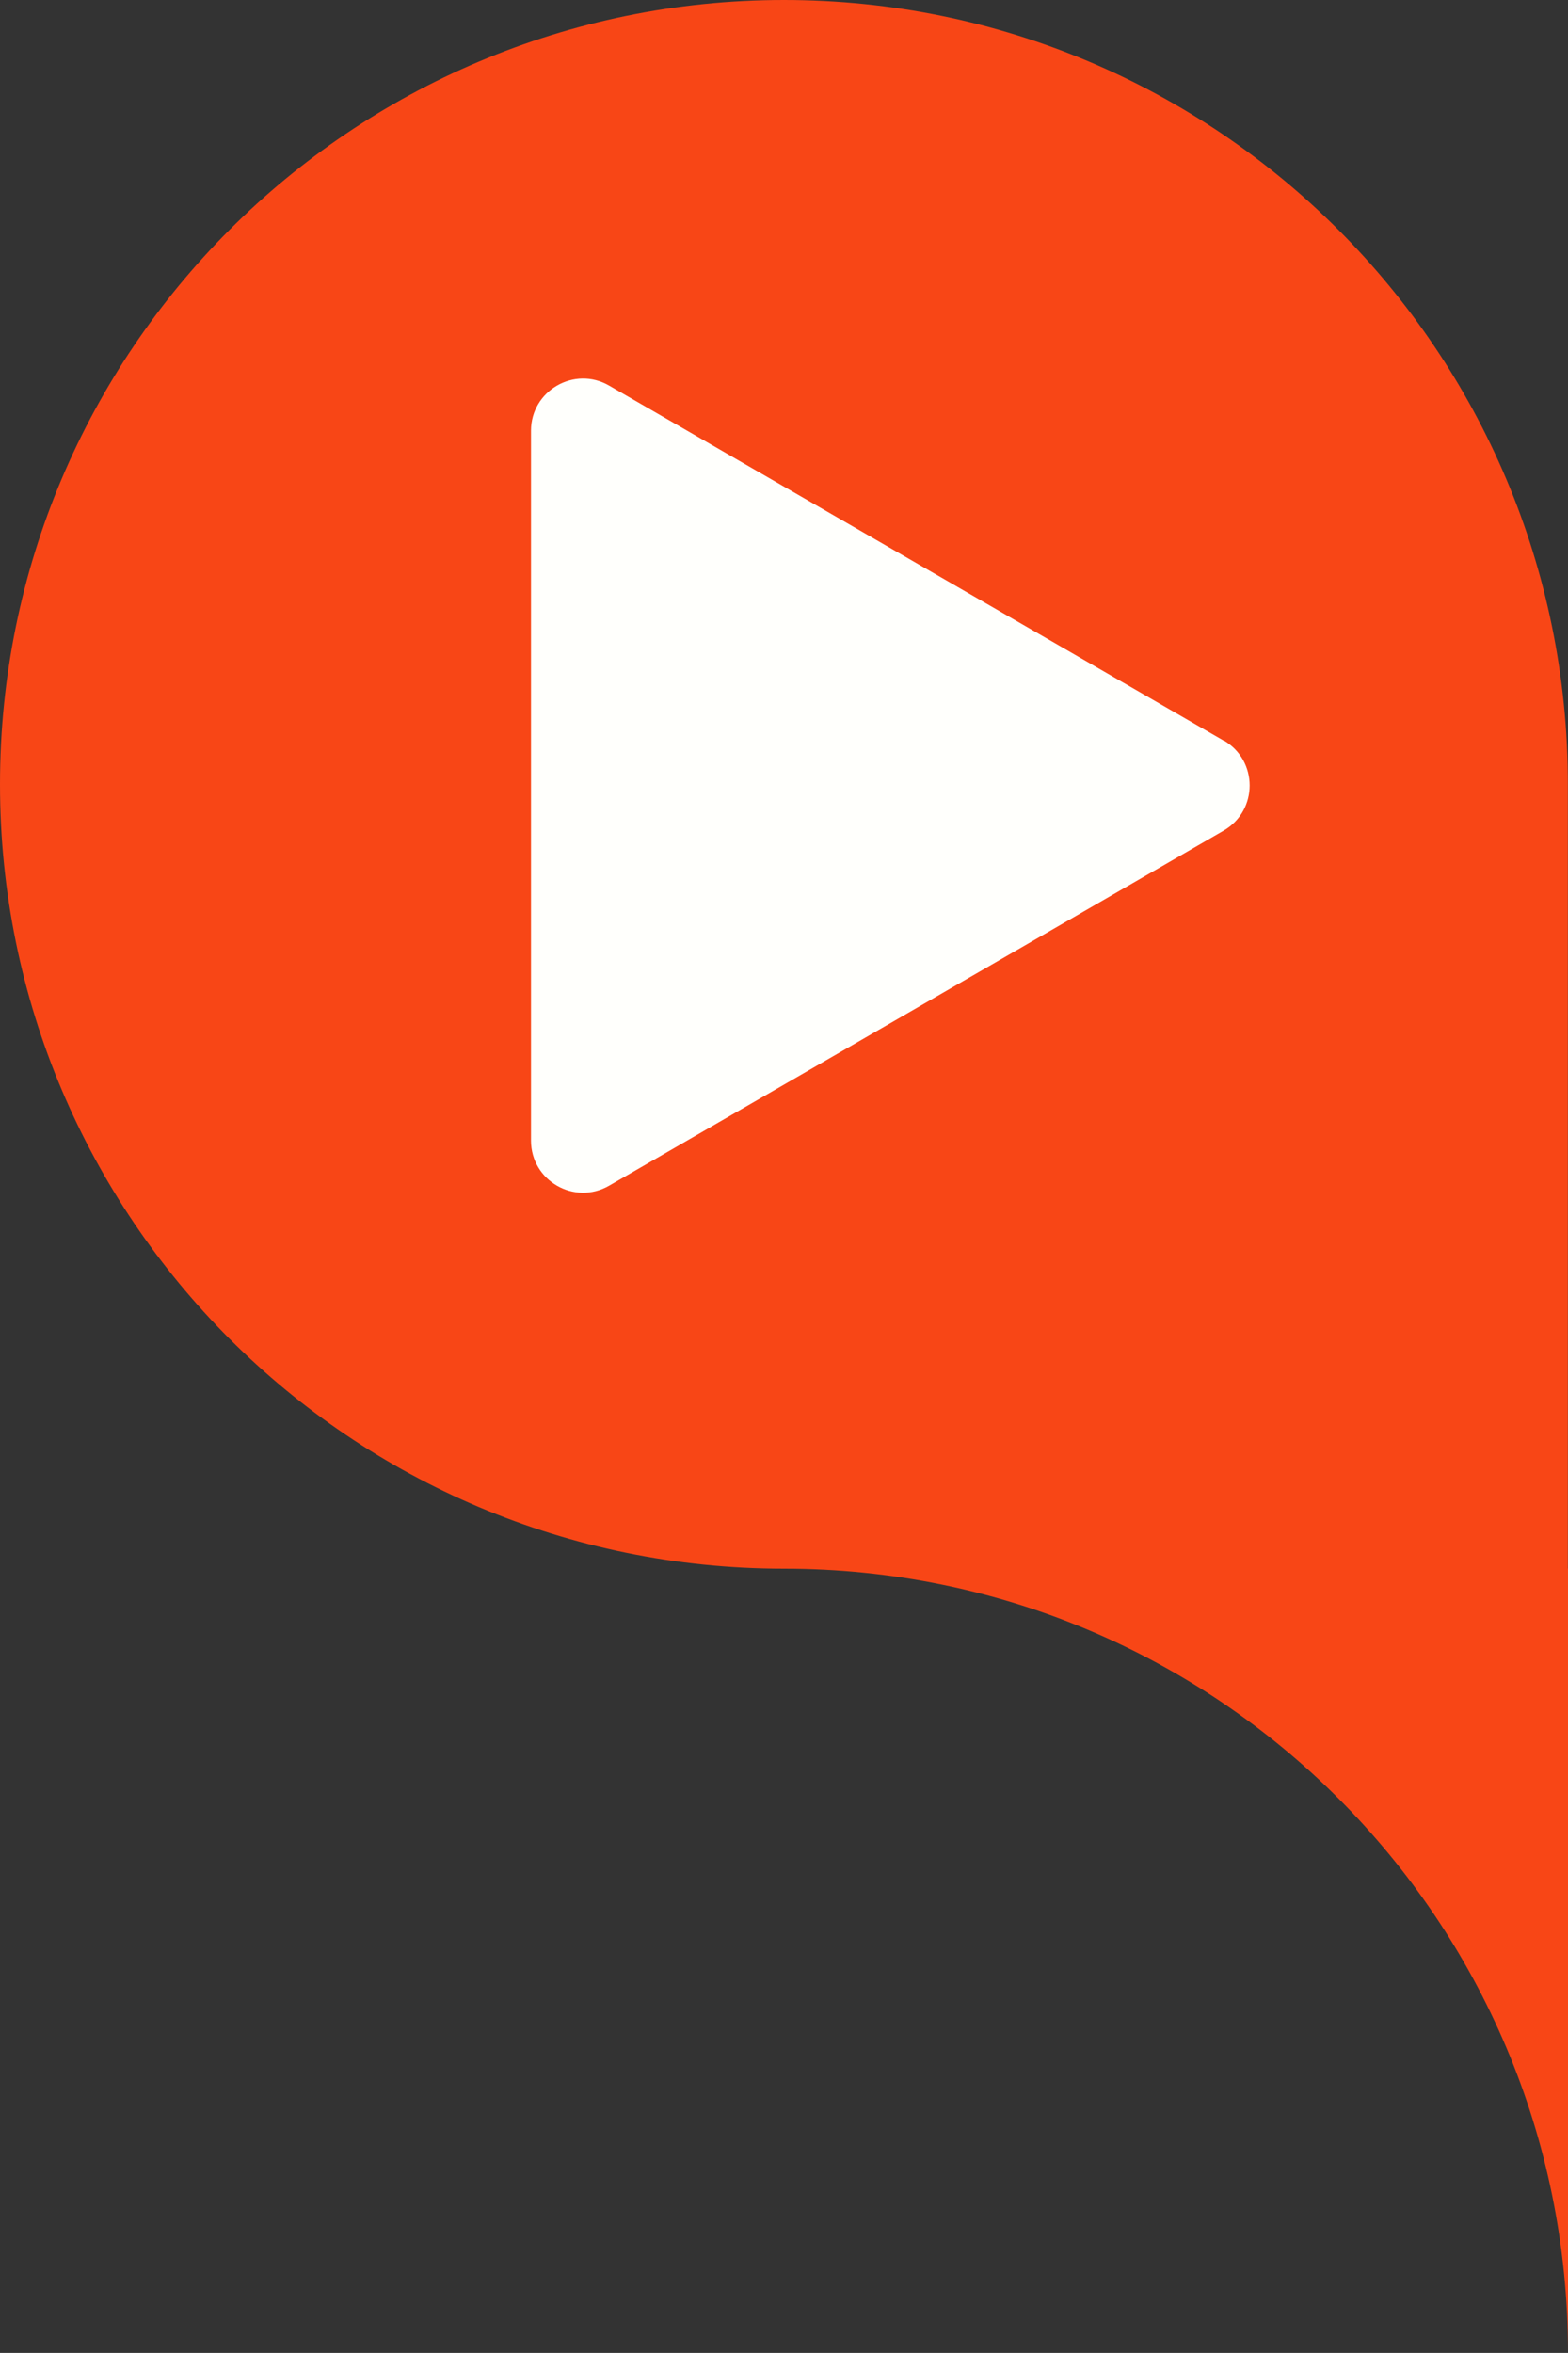
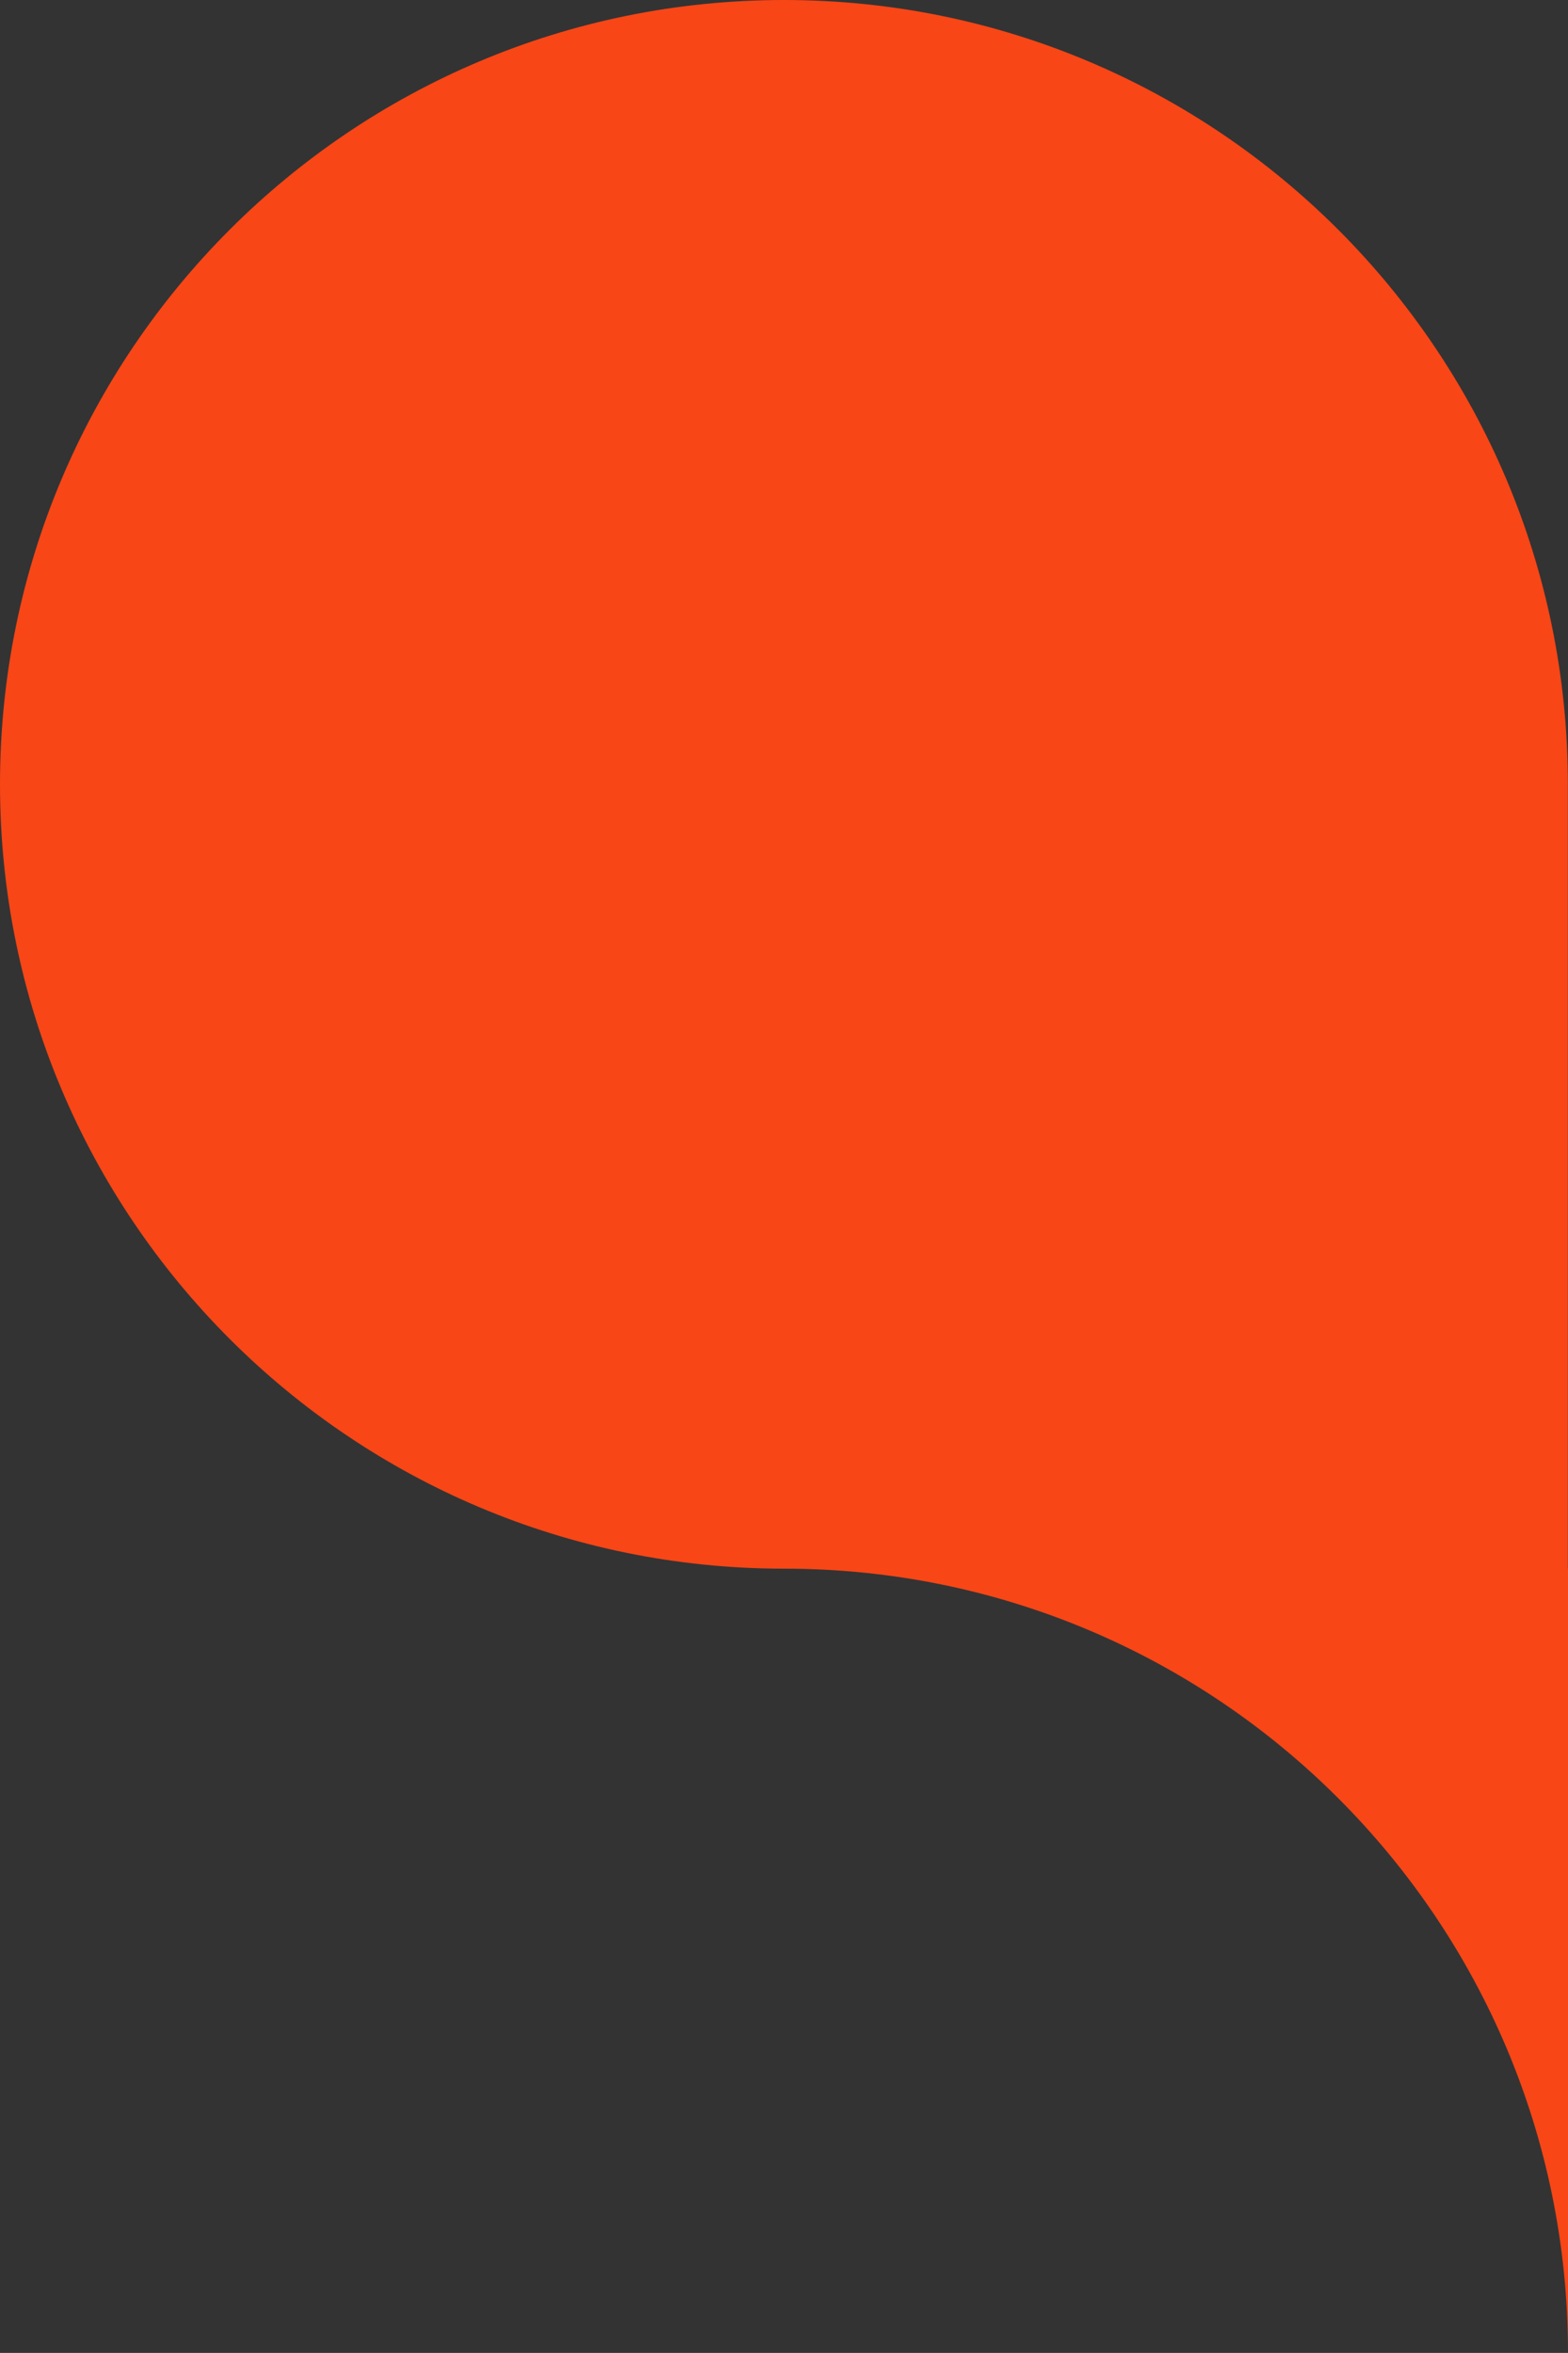
<svg xmlns="http://www.w3.org/2000/svg" id="Layer_2" data-name="Layer 2" viewBox="0 0 119.39 179.08">
  <rect x="0" y="0" width="119.39" height="179.08" fill="#333333" stroke="none" />
  <defs>
    <style>
      .cls-1 {
        fill: #f84616;
      }

      .cls-2 {
        fill: #fffffc;
      }
    </style>
  </defs>
  <g id="OBJECTS">
    <path class="cls-1" d="m119.39,119.39v59.69h0c0-32.97-26.73-59.69-59.69-59.69h0C26.73,119.39,0,92.66,0,59.69h0C0,26.73,26.73,0,59.69,0h0c32.97,0,59.69,26.73,59.69,59.69v59.69Z" />
-     <path class="cls-2" d="m93.17,56.37l-46.79-27.02c-2.64-1.53-5.95.38-5.95,3.43v54.03c0,3.05,3.3,4.96,5.95,3.43l46.79-27.02c2.64-1.53,2.64-5.34,0-6.87Z" />
  </g>
</svg>